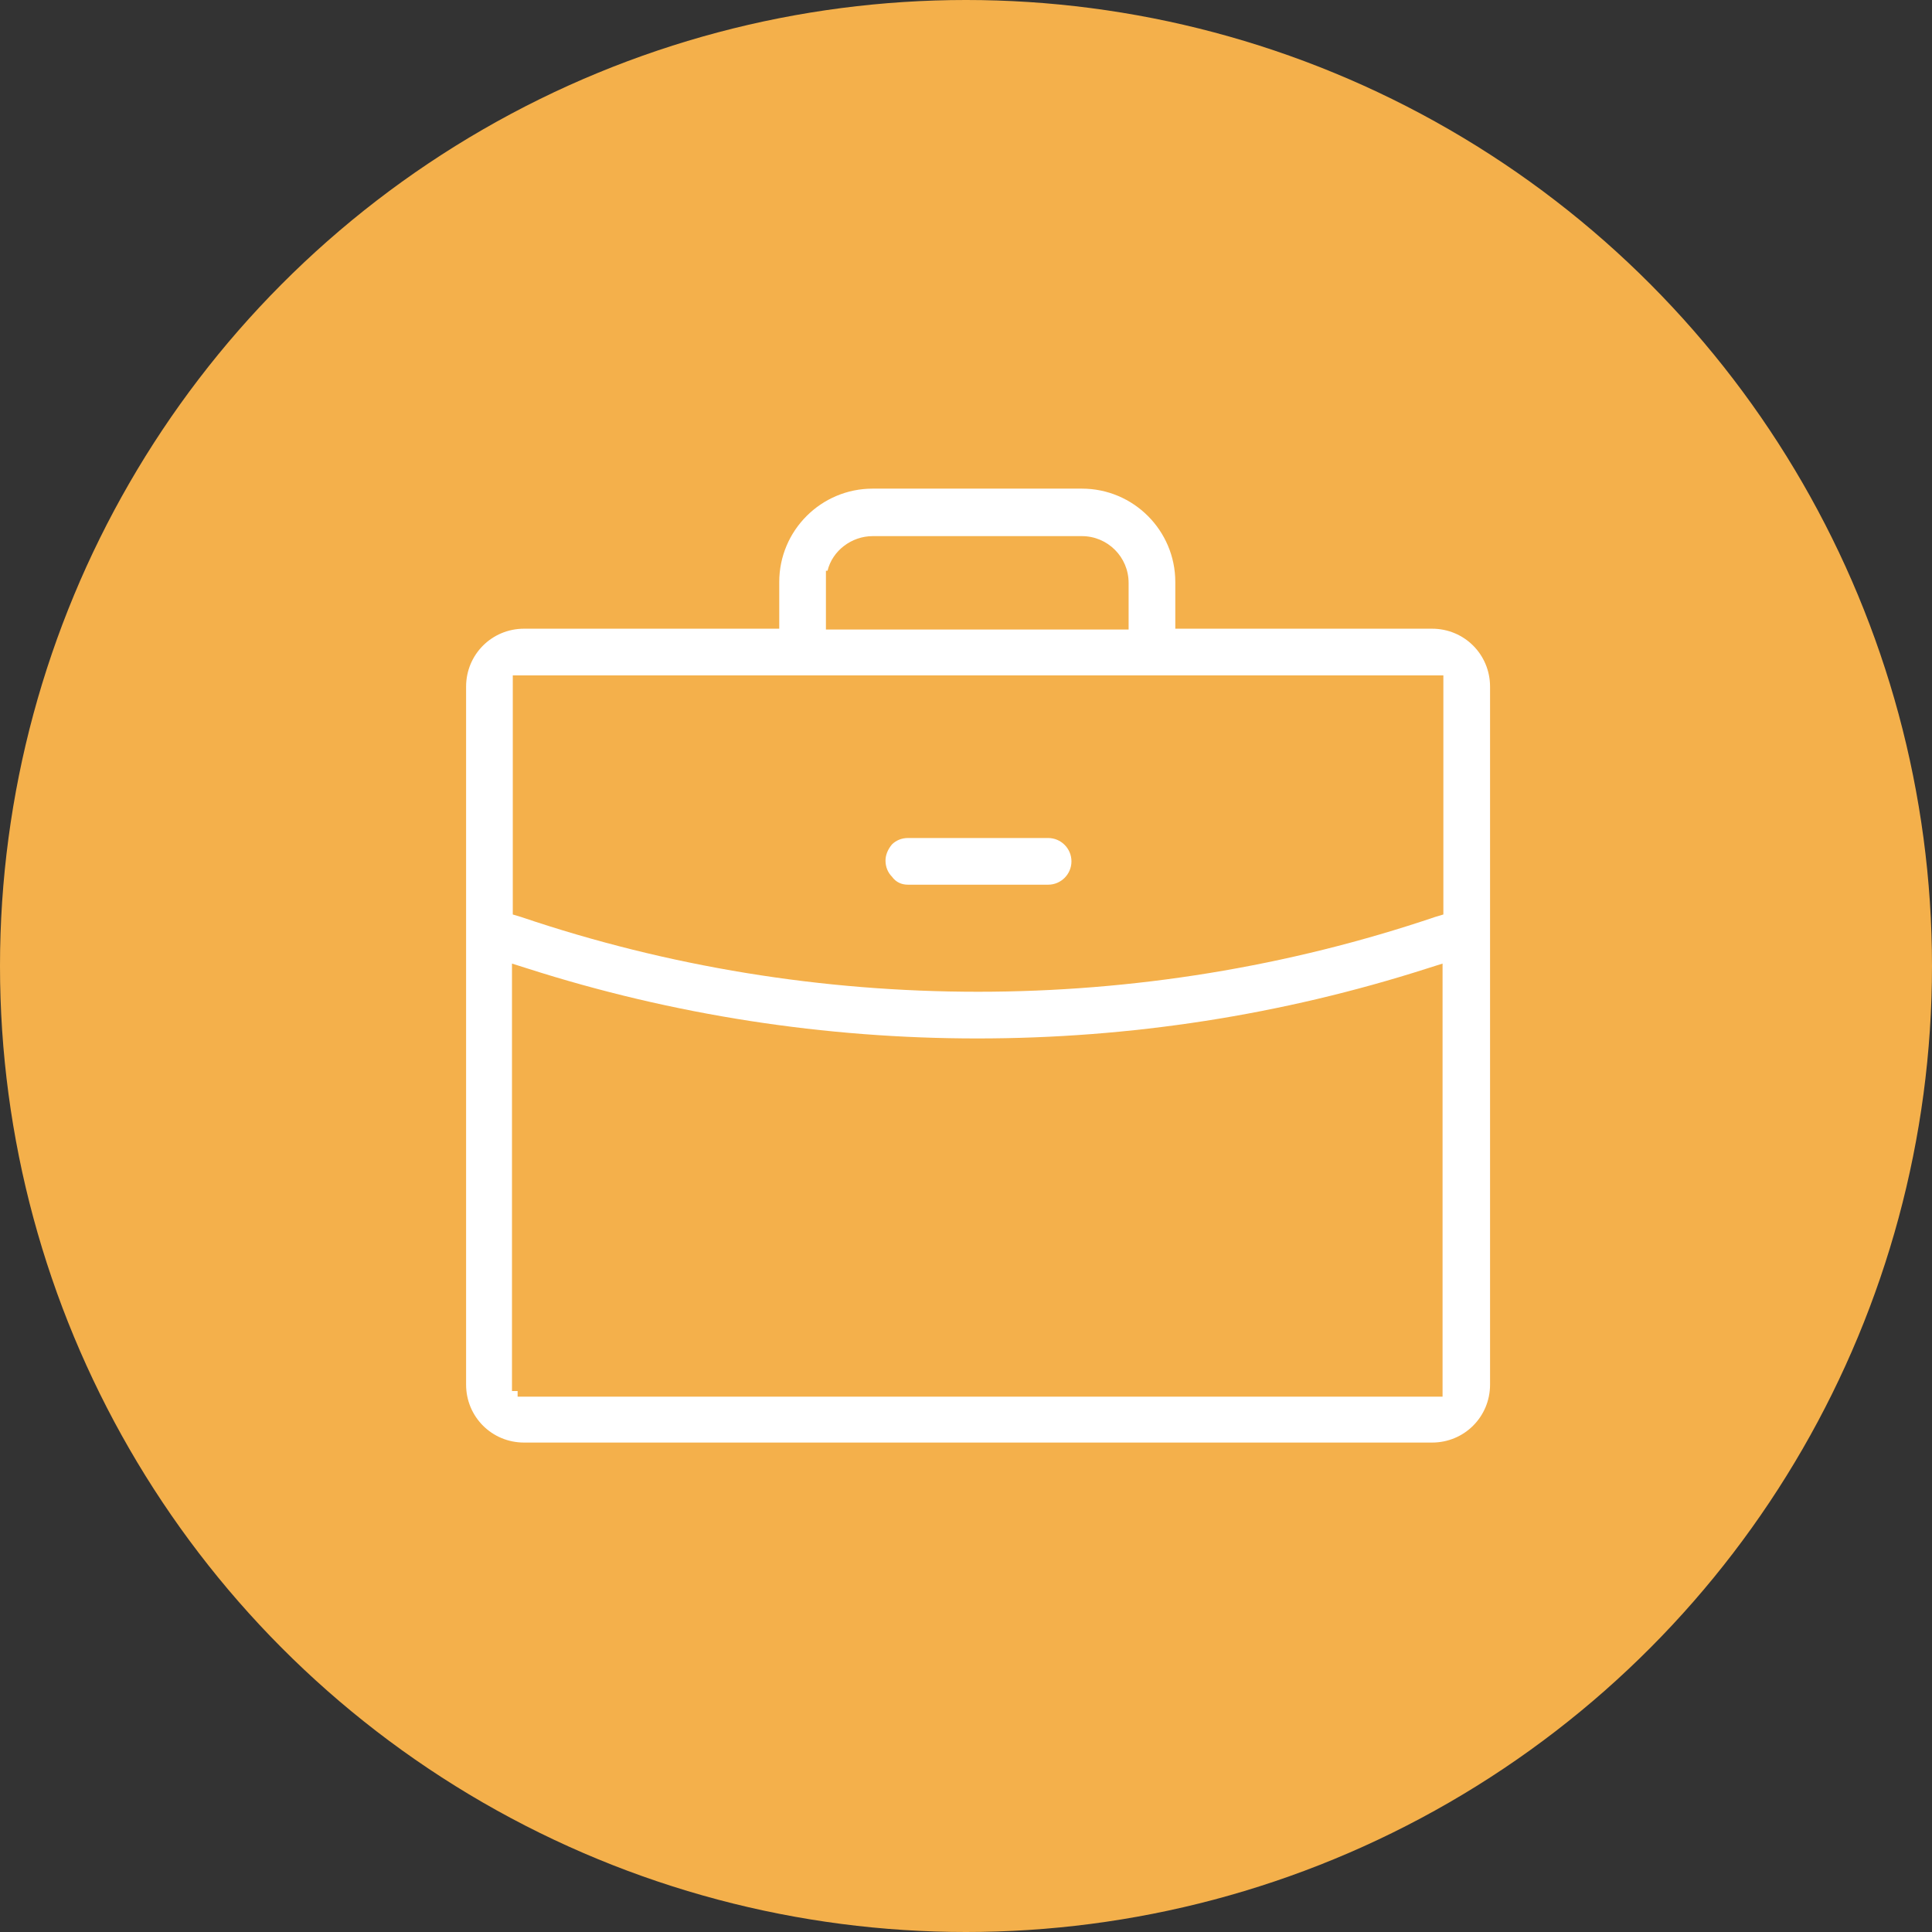
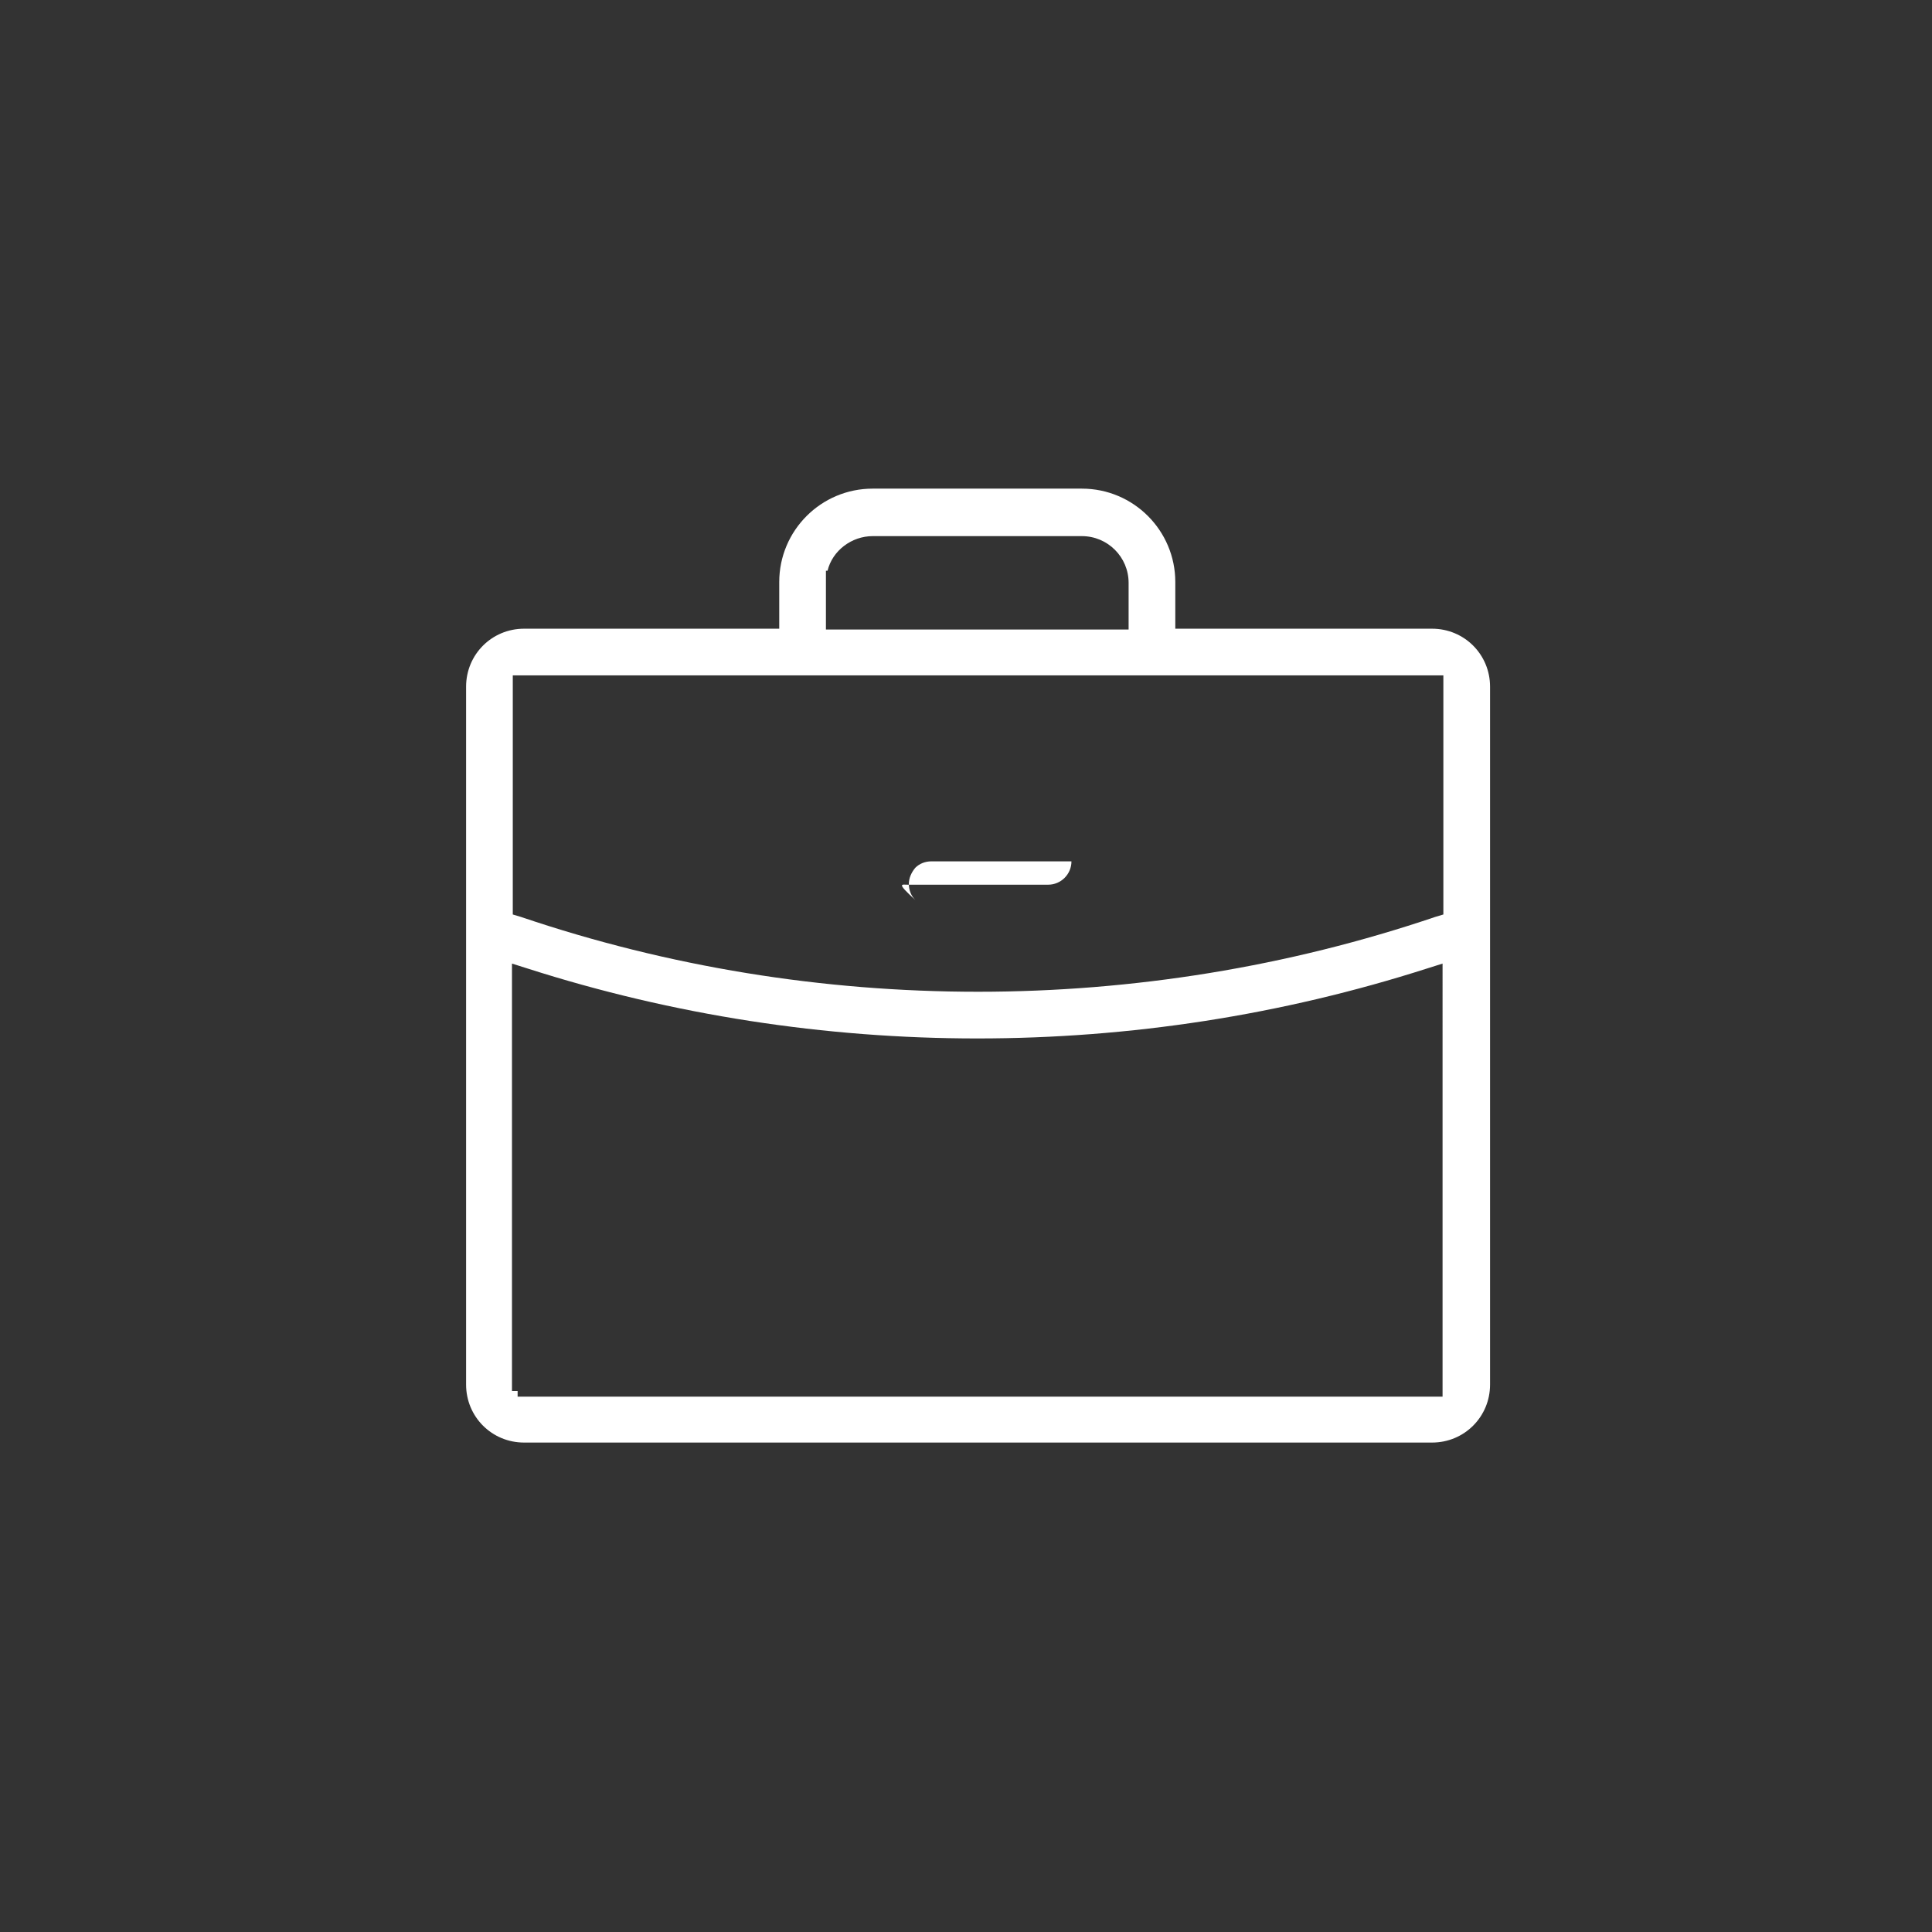
<svg xmlns="http://www.w3.org/2000/svg" version="1.1" id="Layer_1" x="0px" y="0px" viewBox="0 0 240 240" style="enable-background:new 0 0 240 240;" xml:space="preserve">
  <rect x="0" y="0" width="240" height="240" fill="#333333" stroke="none" />
  <style type="text/css">
	.st0-icon-soutien-entrepreneurial{fill:#F4B04B;}
	.st1-icon-soutien-entrepreneurial{fill:#FFFFFF;}
</style>
  <g>
-     <circle class="st0-icon-soutien-entrepreneurial" cx="120" cy="120" r="120" />
    <g>
-       <path class="st1-icon-soutien-entrepreneurial" d="M112.8,109.9h17.4c1.6,0,2.9-1.3,2.9-2.9c0-1.6-1.3-2.9-2.9-2.9h-17.4c-0.8,0-1.5,0.3-2,0.8    c-0.5,0.6-0.8,1.3-0.8,2c0,0.8,0.3,1.5,0.8,2C111.3,109.6,112,109.9,112.8,109.9z" />
+       <path class="st1-icon-soutien-entrepreneurial" d="M112.8,109.9h17.4c1.6,0,2.9-1.3,2.9-2.9h-17.4c-0.8,0-1.5,0.3-2,0.8    c-0.5,0.6-0.8,1.3-0.8,2c0,0.8,0.3,1.5,0.8,2C111.3,109.6,112,109.9,112.8,109.9z" />
      <path class="st1-icon-soutien-entrepreneurial" d="M134.4,60.7h-26c-6.4,0-11.6,5.2-11.6,11.6v5.8H65.1c-4,0-7.2,3.2-7.2,7.2V172c0,4,3.2,7.2,7.2,7.2h112.8    c4,0,7.2-3.2,7.2-7.2V85.3c0-4-3.2-7.2-7.2-7.2H146v-5.8C146,65.9,140.8,60.7,134.4,60.7z M102.6,70.9h0.2c0.6-2.5,3-4.3,5.6-4.3    h26c3.2,0,5.8,2.6,5.8,5.8v5.8h-37.6V70.9z M179.3,173.5H64.3v-0.7h-0.7v-53.1l1.9,0.6c18.1,5.8,37,8.7,55.9,8.7    c19,0,37.8-2.9,55.9-8.7l1.9-0.6V173.5z M179.3,83.9v29.7l-1,0.3c-18.3,6.2-37.6,9.3-56.8,9.3c-19.3,0-38.5-3.1-56.8-9.3l-1-0.3    V83.9H179.3z" />
    </g>
  </g>
</svg>